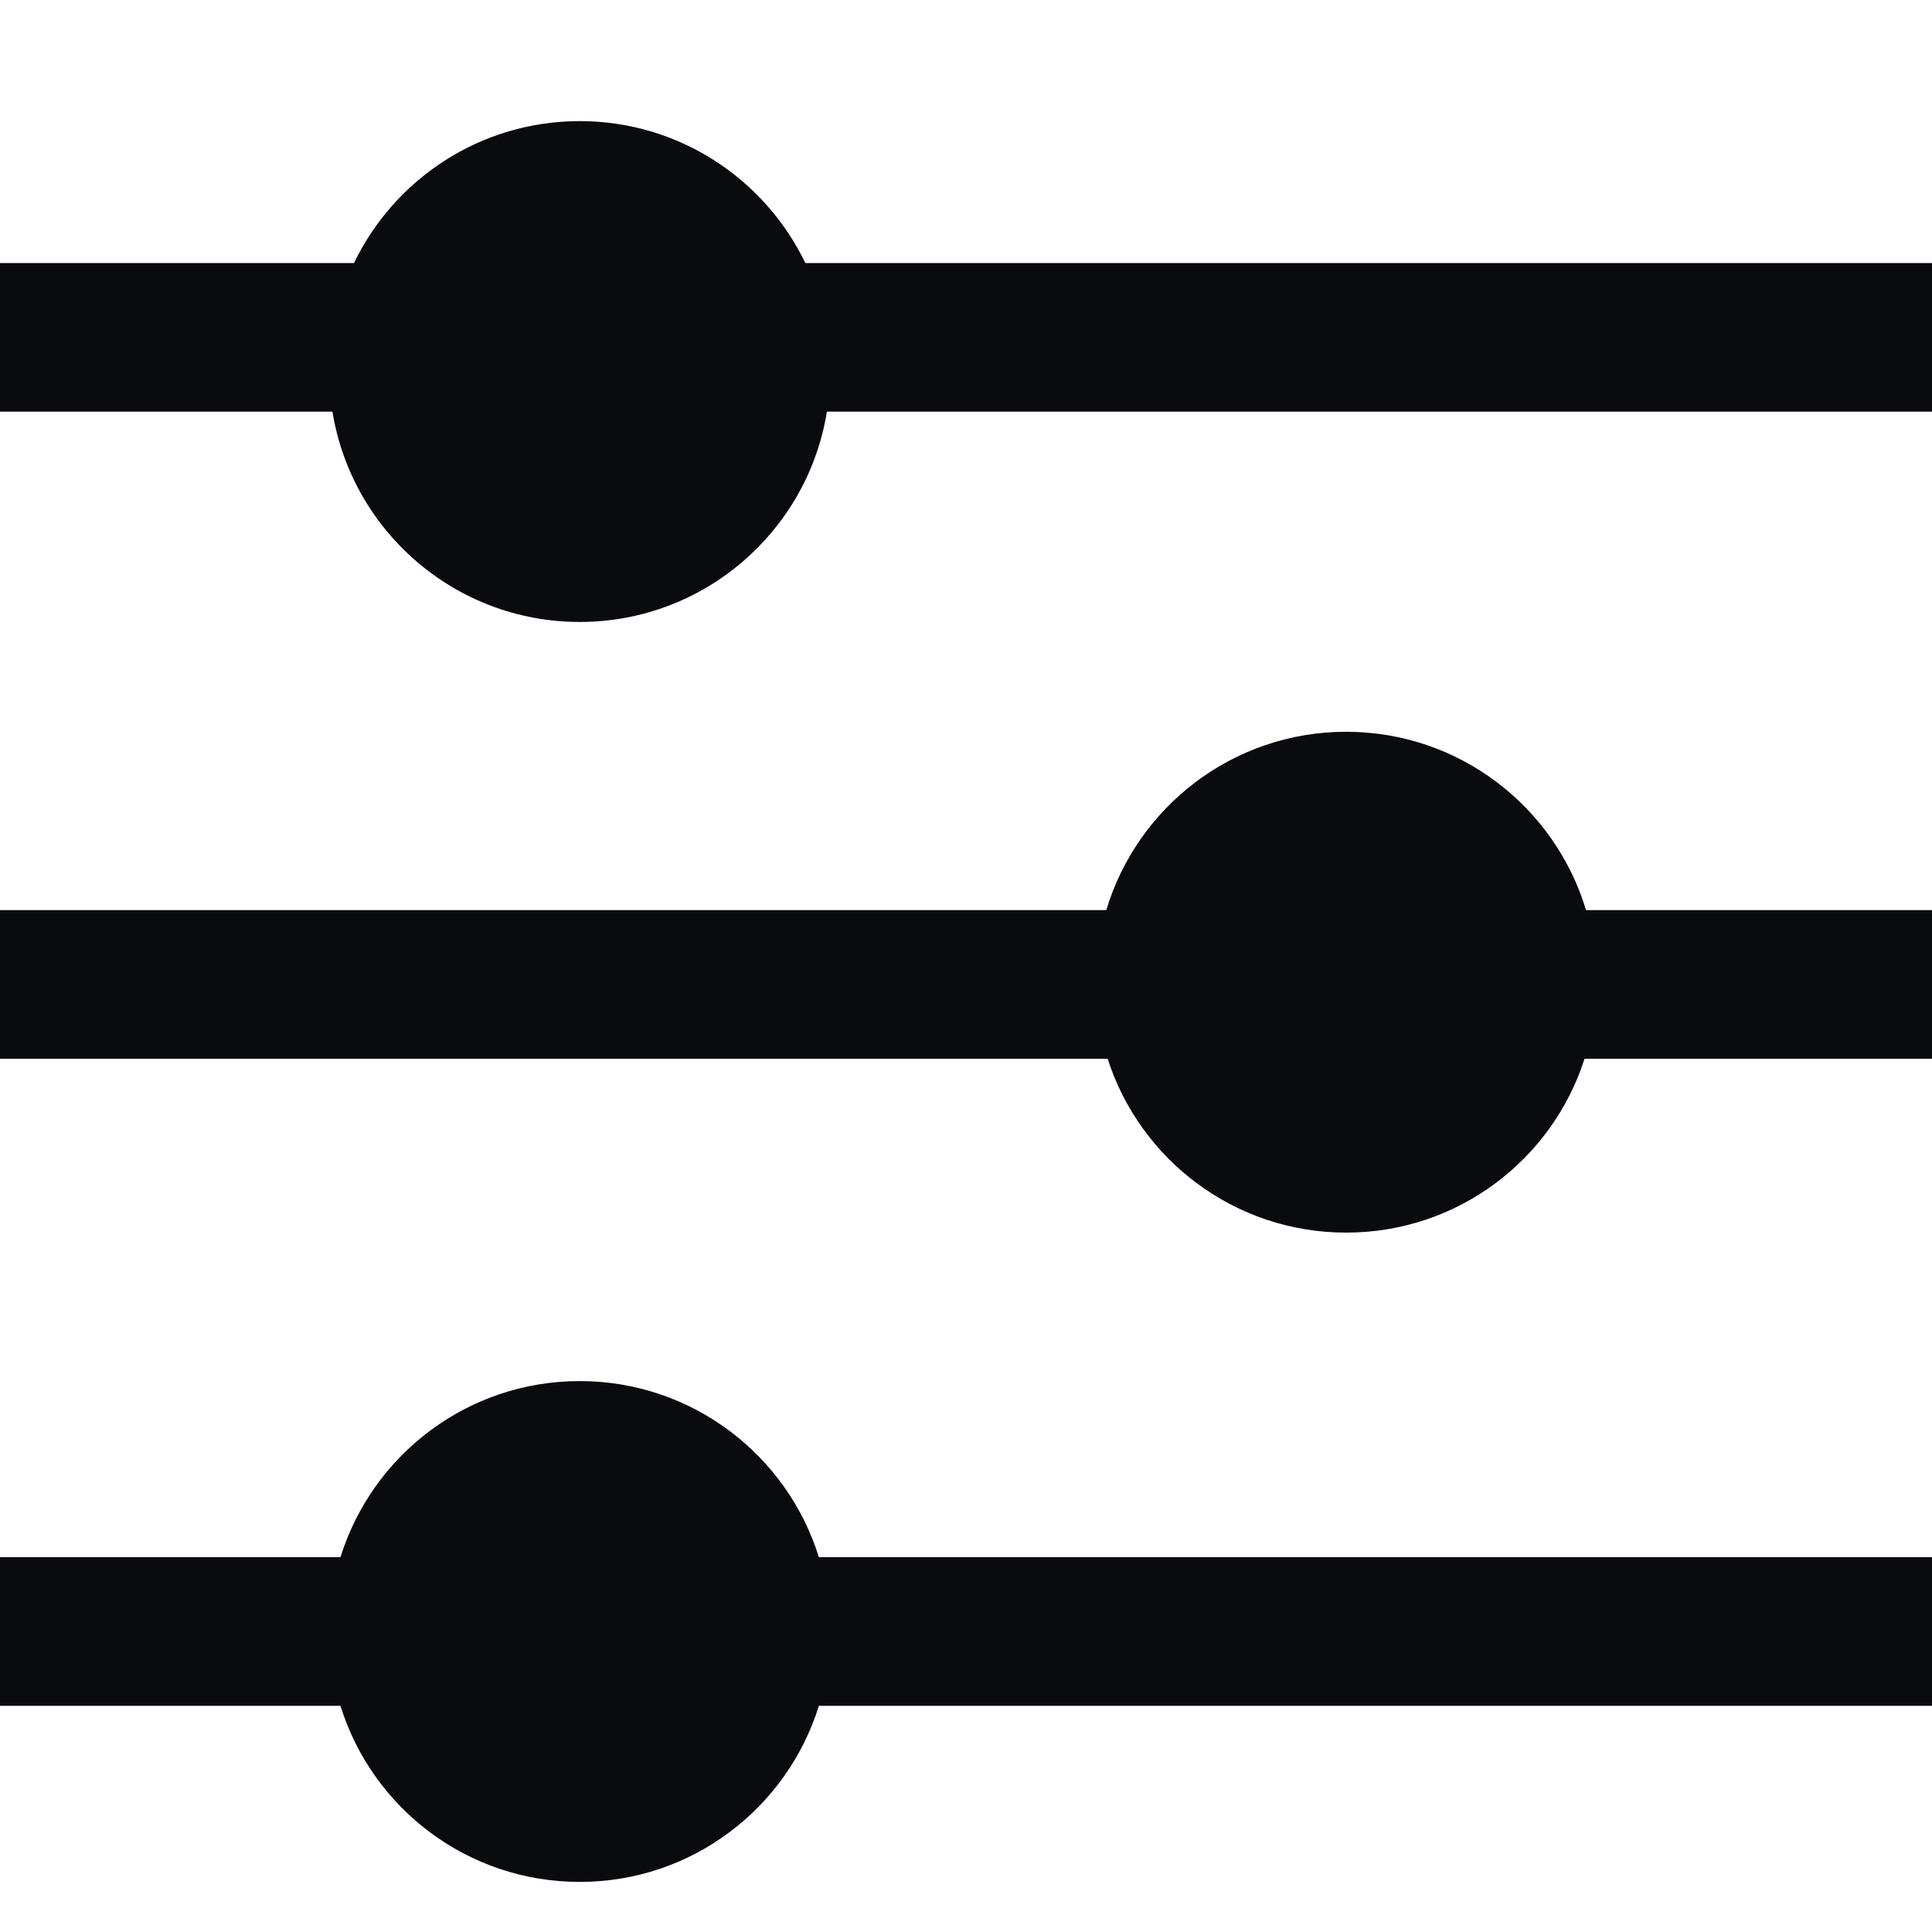
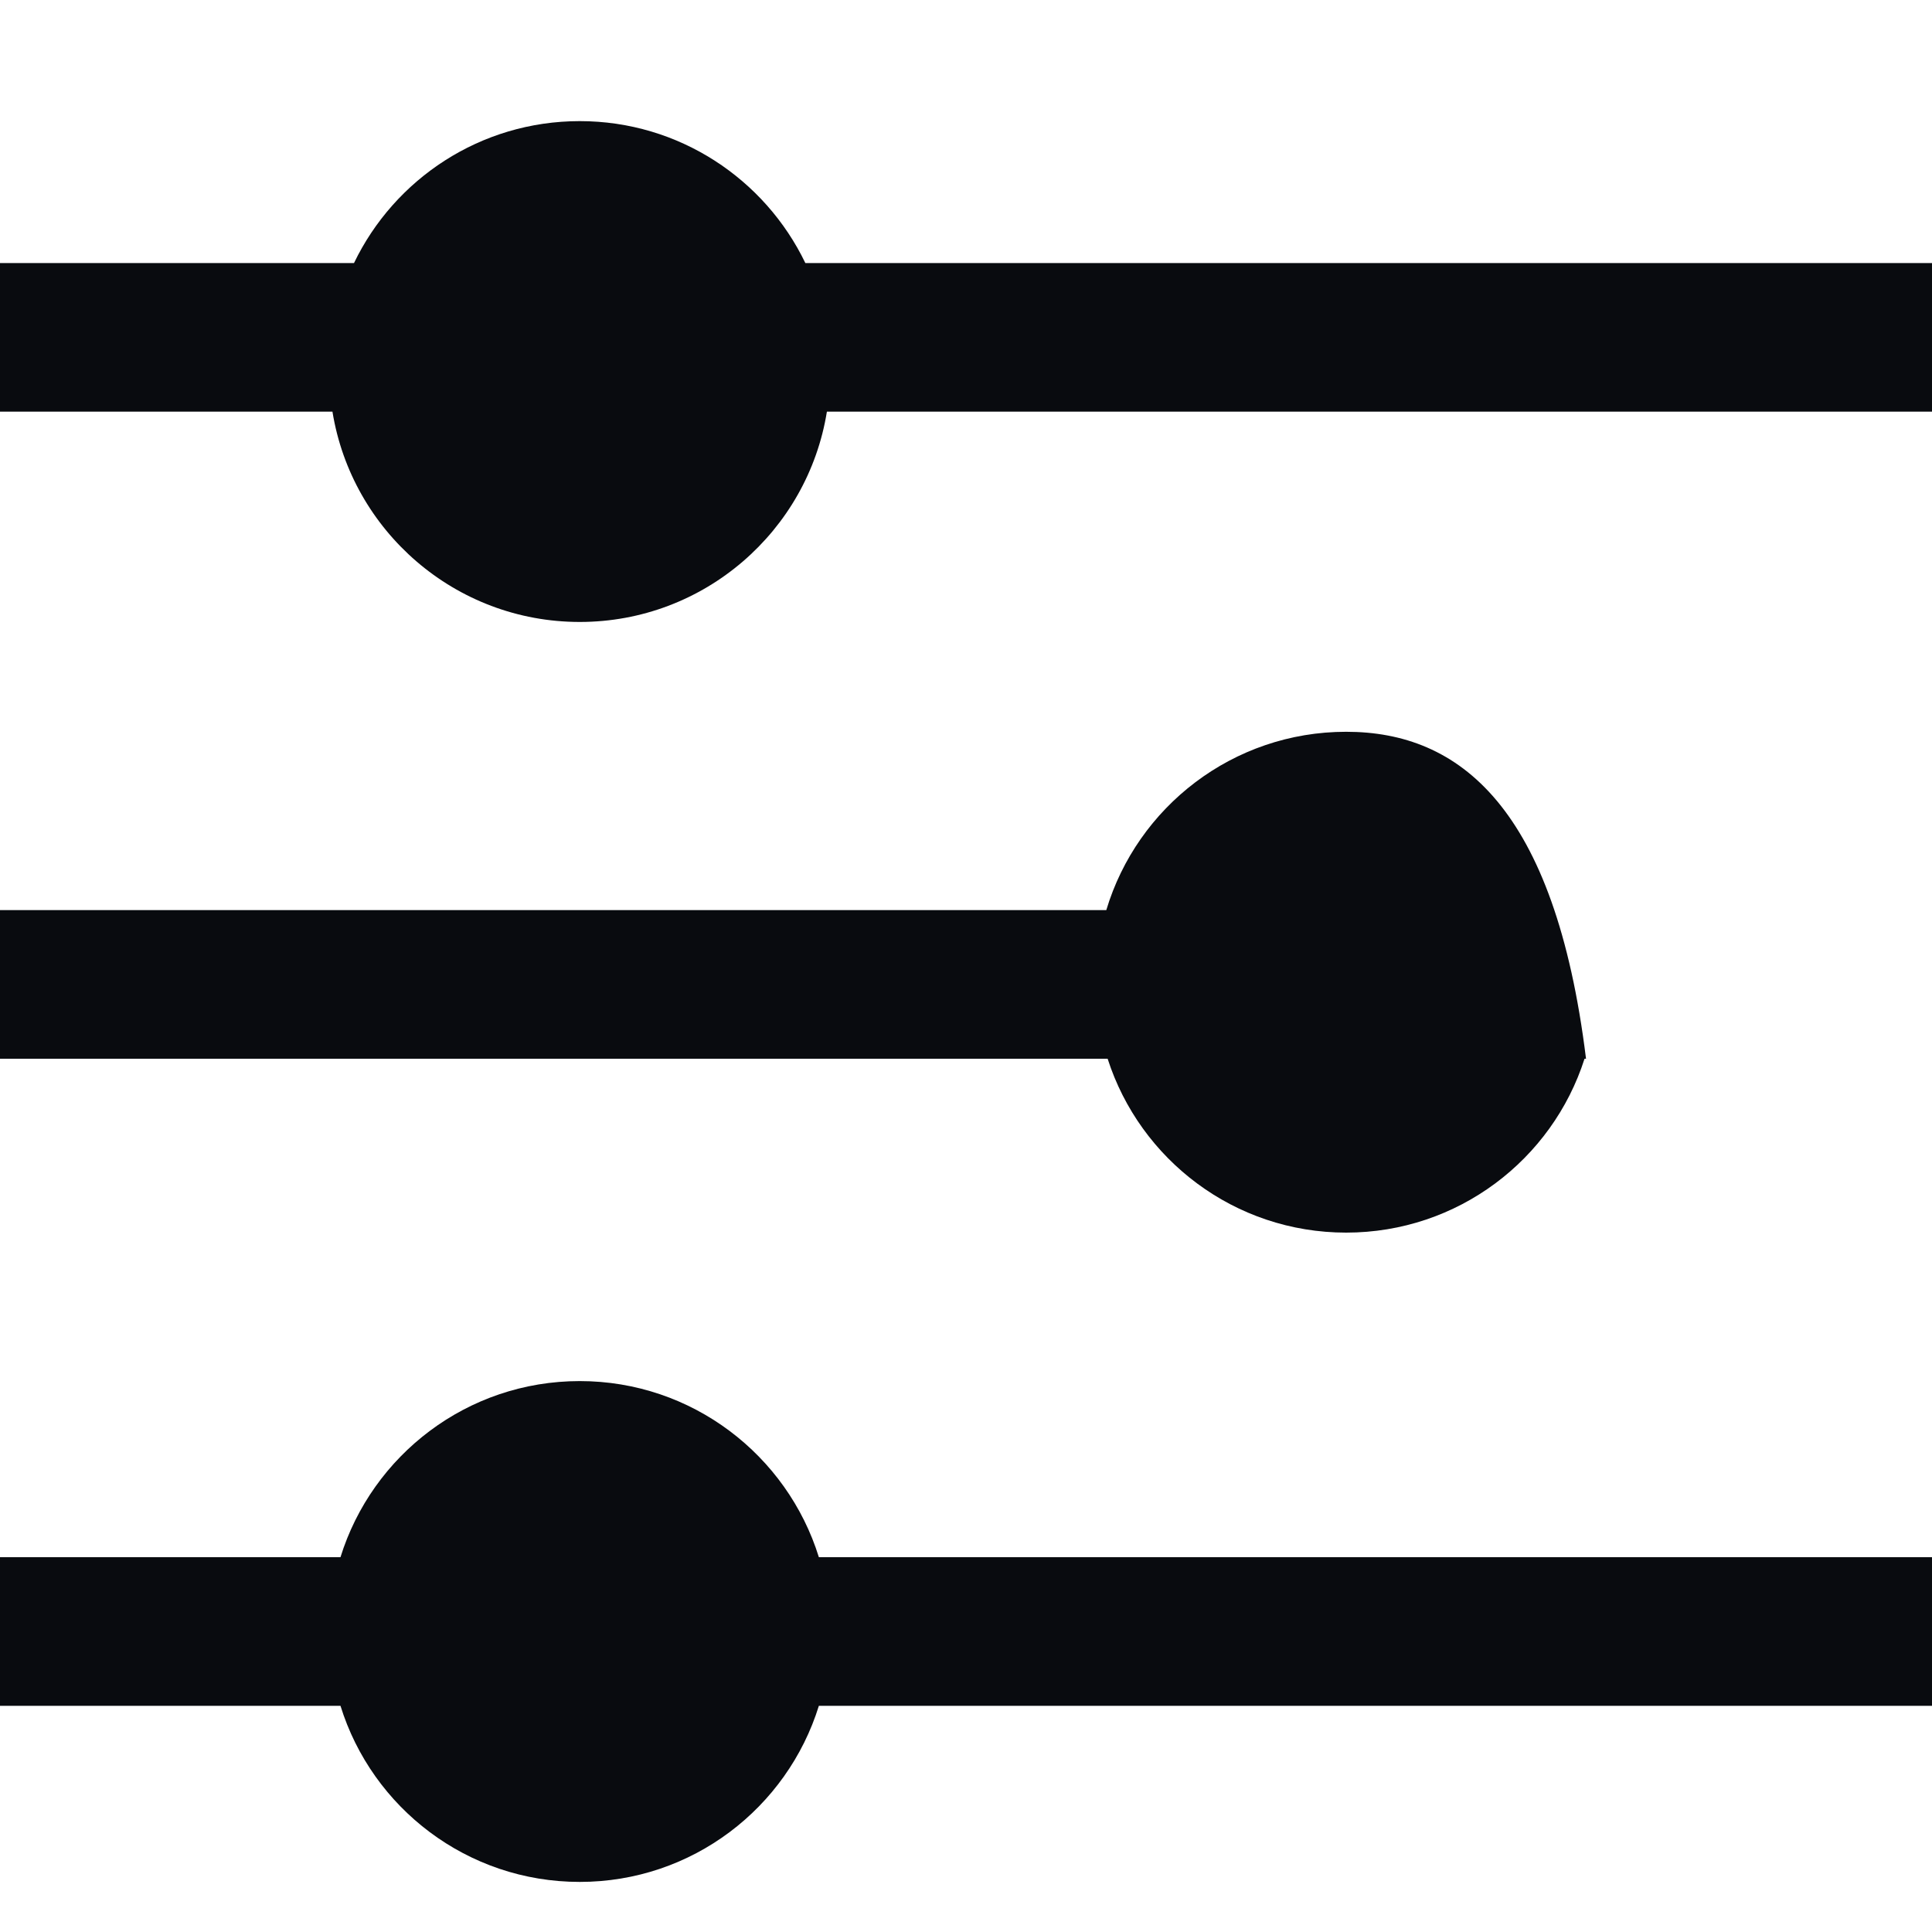
<svg xmlns="http://www.w3.org/2000/svg" width="13" height="13" viewBox="0 0 13 13" fill="none">
-   <path fill-rule="evenodd" clip-rule="evenodd" d="M5.419 1.77H13V2.77H5.564C5.435 3.572 4.739 4.185 3.901 4.185C3.062 4.185 2.367 3.572 2.237 2.77H0V1.77H2.382C2.654 1.205 3.232 0.815 3.901 0.815C4.569 0.815 5.147 1.205 5.419 1.77ZM7.444 6.124H0V7.124H7.453C7.671 7.803 8.307 8.294 9.058 8.294C9.809 8.294 10.445 7.803 10.662 7.124H13V6.124H10.672C10.463 5.43 9.82 4.924 9.058 4.924C8.296 4.924 7.652 5.43 7.444 6.124ZM0 10.478H2.291C2.504 9.792 3.144 9.293 3.901 9.293C4.657 9.293 5.297 9.792 5.51 10.478H13V11.478H5.51C5.297 12.165 4.657 12.663 3.901 12.663C3.144 12.663 2.504 12.165 2.291 11.478H0V10.478Z" fill="#090B0F" />
+   <path fill-rule="evenodd" clip-rule="evenodd" d="M5.419 1.77H13V2.77H5.564C5.435 3.572 4.739 4.185 3.901 4.185C3.062 4.185 2.367 3.572 2.237 2.77H0V1.77H2.382C2.654 1.205 3.232 0.815 3.901 0.815C4.569 0.815 5.147 1.205 5.419 1.77ZM7.444 6.124H0V7.124H7.453C7.671 7.803 8.307 8.294 9.058 8.294C9.809 8.294 10.445 7.803 10.662 7.124H13H10.672C10.463 5.43 9.82 4.924 9.058 4.924C8.296 4.924 7.652 5.43 7.444 6.124ZM0 10.478H2.291C2.504 9.792 3.144 9.293 3.901 9.293C4.657 9.293 5.297 9.792 5.51 10.478H13V11.478H5.51C5.297 12.165 4.657 12.663 3.901 12.663C3.144 12.663 2.504 12.165 2.291 11.478H0V10.478Z" fill="#090B0F" />
</svg>